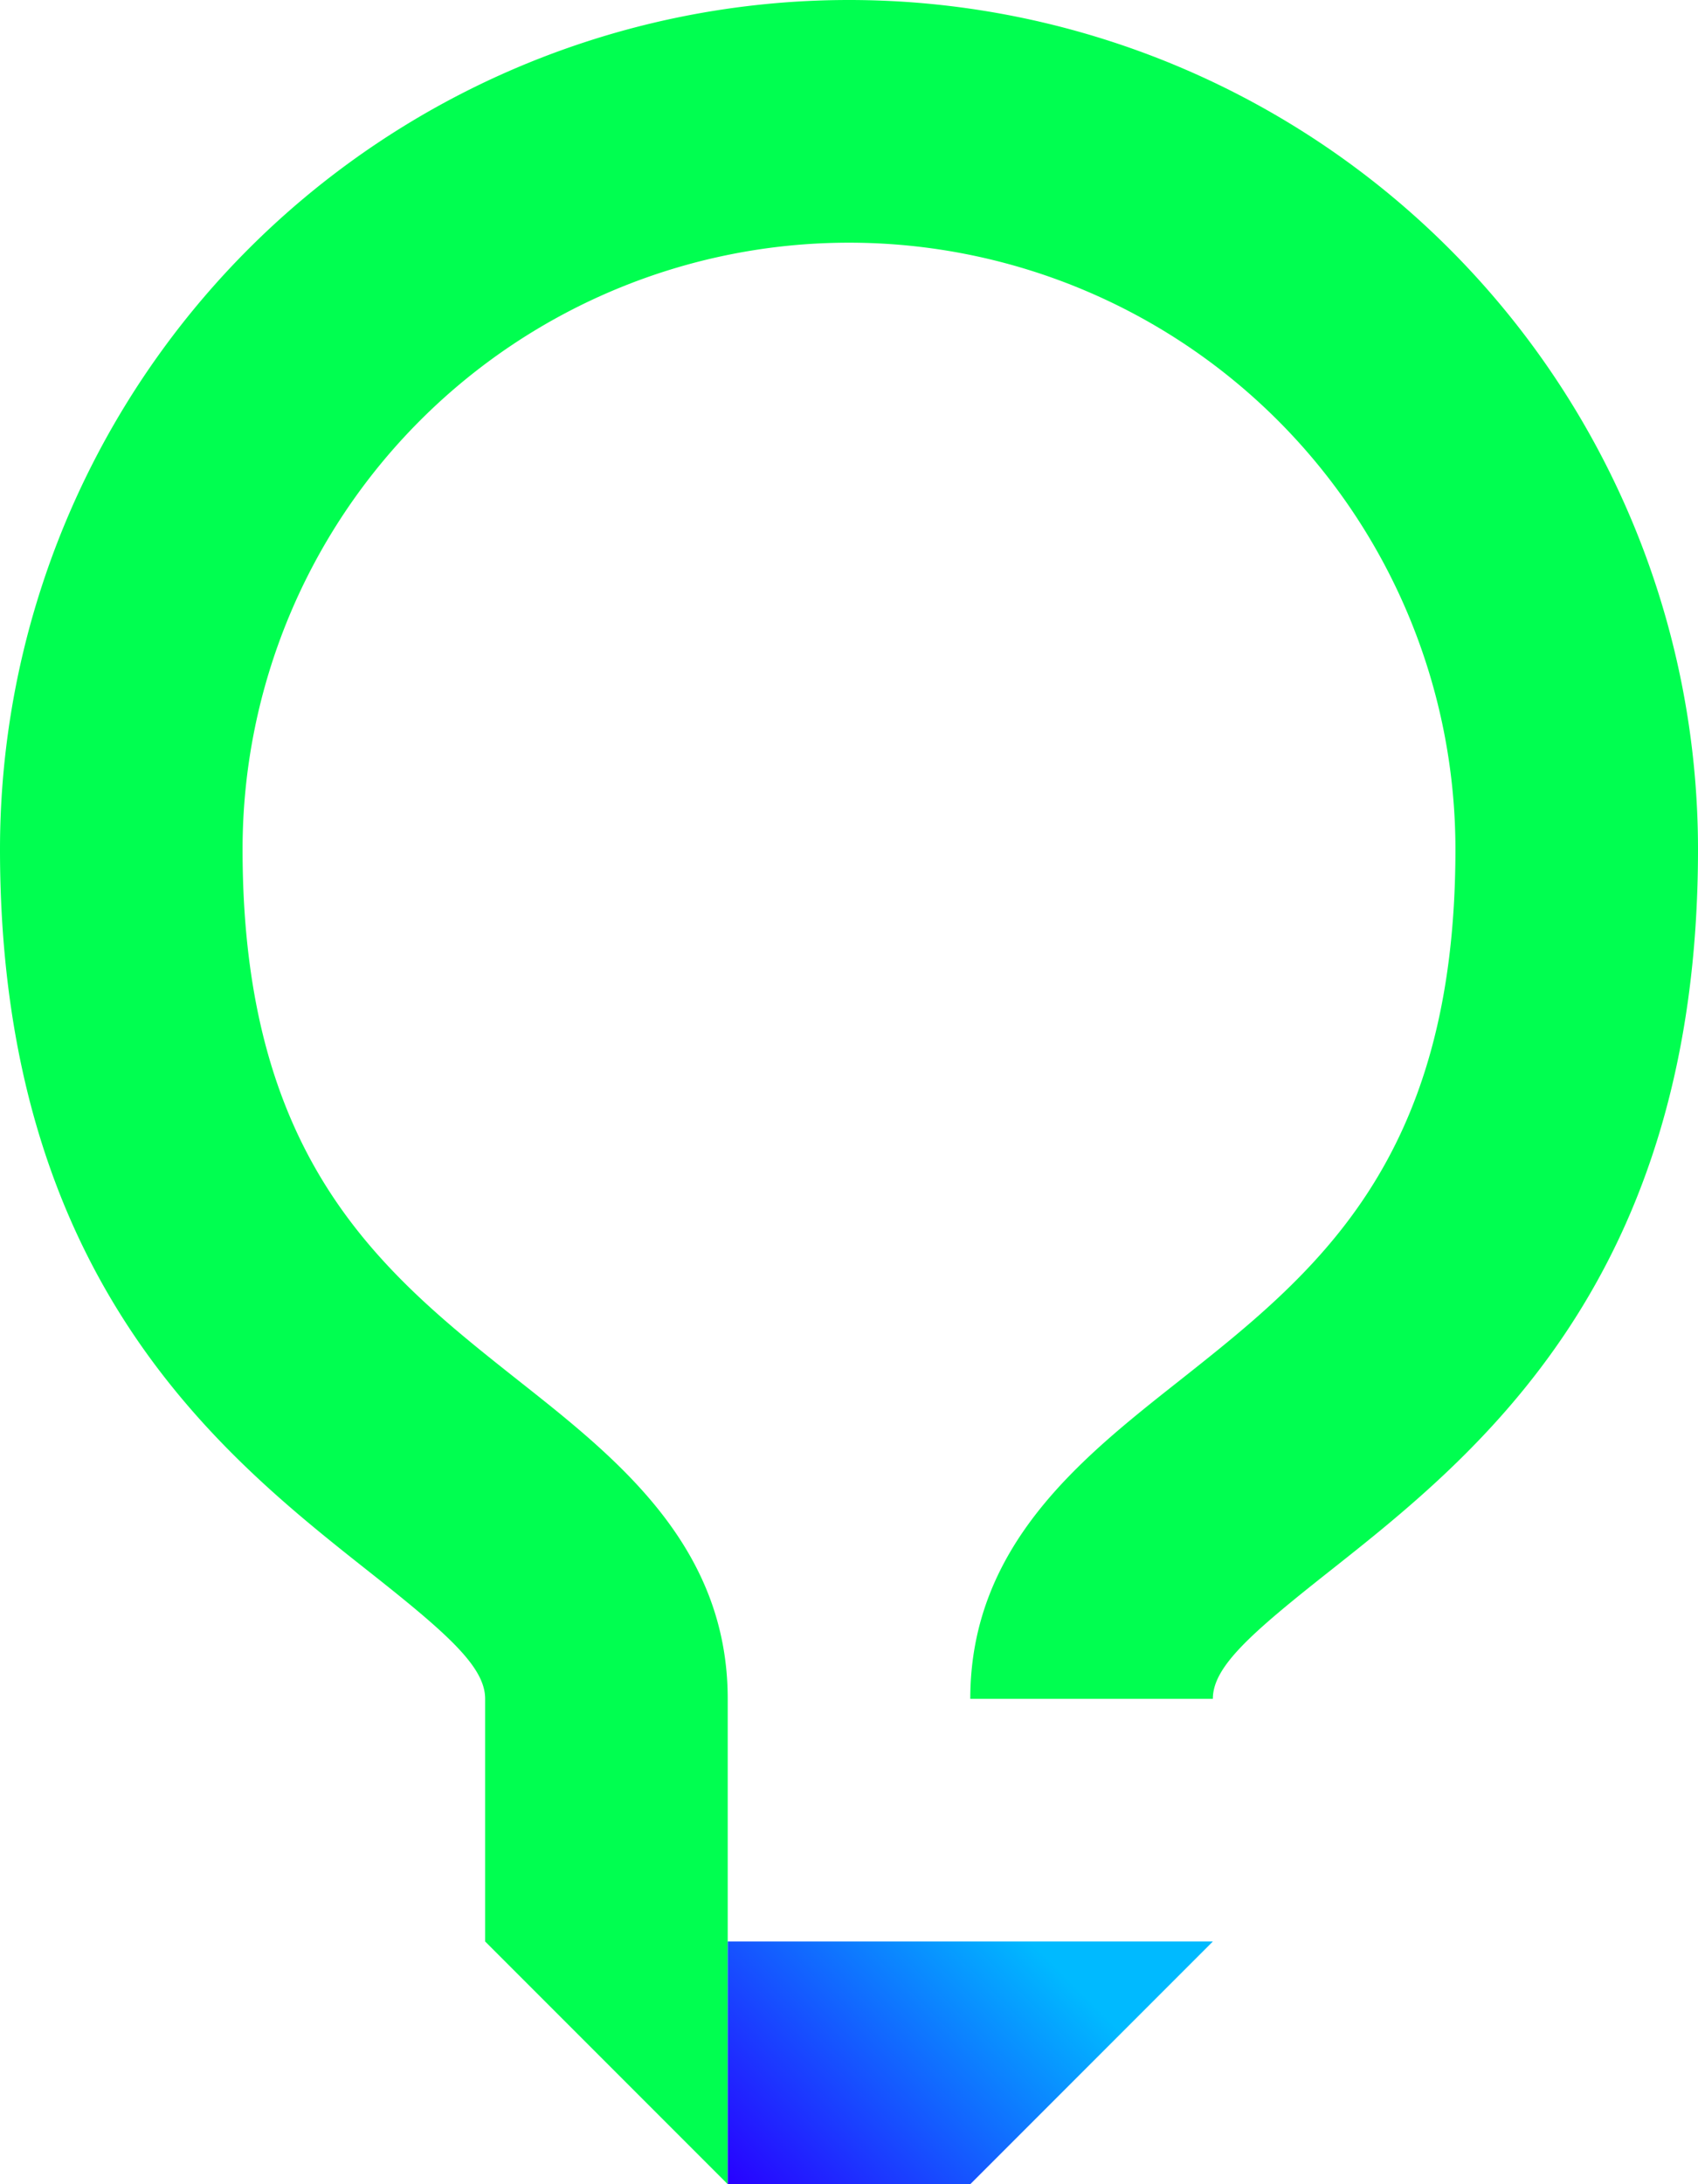
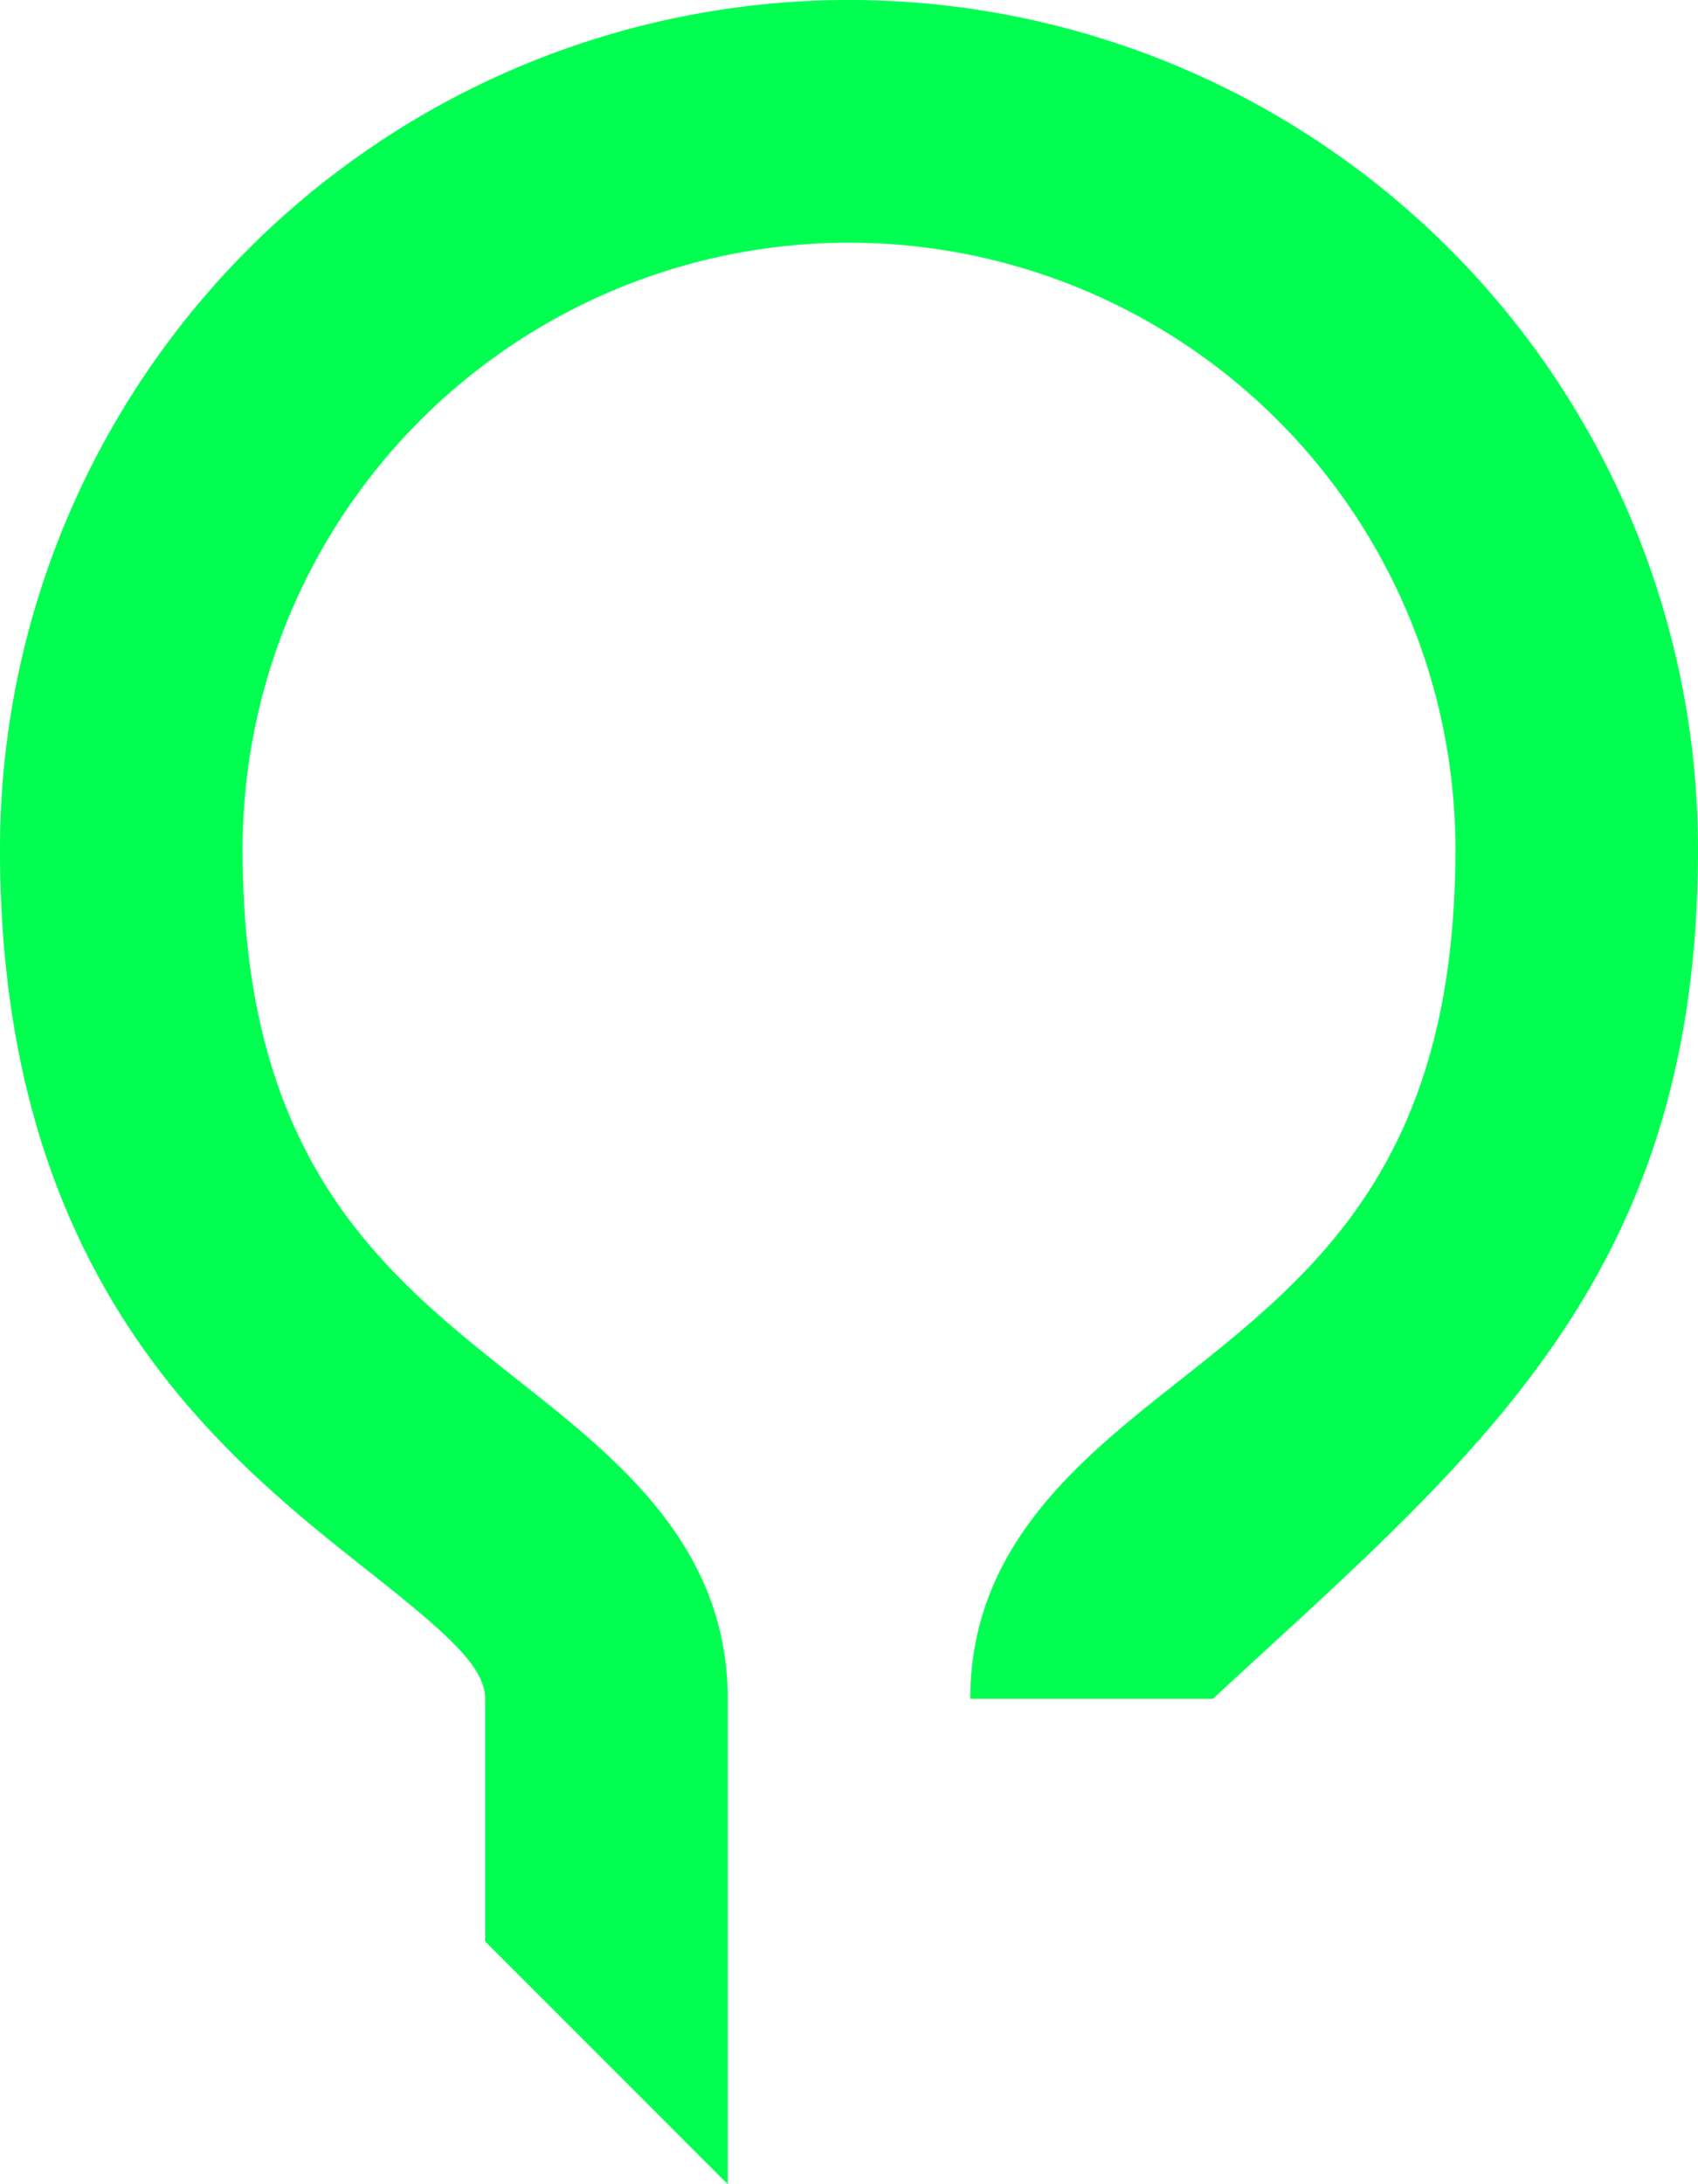
<svg xmlns="http://www.w3.org/2000/svg" id="Capa_1" data-name="Capa 1" viewBox="0 0 210 270">
  <defs>
    <style>.cls-1{fill:#00ff50;}.cls-2{fill:url(#Degradado_sin_nombre_20);}</style>
    <linearGradient id="Degradado_sin_nombre_20" x1="-477" y1="255" x2="-432" y2="300" gradientTransform="matrix(-1, 0, 0, 1, -342, -30)" gradientUnits="userSpaceOnUse">
      <stop offset="0.25" stop-color="#00baff" />
      <stop offset="1" stop-color="#2800ff" />
    </linearGradient>
  </defs>
  <title>lightbulb bluegreen</title>
  <desc>illustration lightbulb bluegreen</desc>
-   <path class="cls-1" d="M150,240c0-18.88-13.67-29.69-25.74-39.23C107.42,187.45,90,173.68,90,135a75,75,0,0,1,150,0c0,38.68-17.42,52.45-34.26,65.77C193.67,210.3,180,221.11,180,240h30c0-3.93,4.59-8,14.34-15.7C242.52,209.93,270,188.21,270,135a105,105,0,0,0-210,0c0,53.21,27.48,74.93,45.66,89.3C115.41,232,120,236.07,120,240v30l30,30h0Z" transform="translate(-60 -30)" />
-   <polygon class="cls-2" points="90 240 150 240 120 270 90 270 90 240" />
+   <path class="cls-1" d="M150,240c0-18.88-13.67-29.69-25.74-39.23C107.42,187.45,90,173.68,90,135a75,75,0,0,1,150,0c0,38.68-17.42,52.45-34.26,65.77C193.67,210.3,180,221.11,180,240h30C242.52,209.93,270,188.21,270,135a105,105,0,0,0-210,0c0,53.21,27.48,74.93,45.66,89.3C115.41,232,120,236.07,120,240v30l30,30h0Z" transform="translate(-60 -30)" />
</svg>